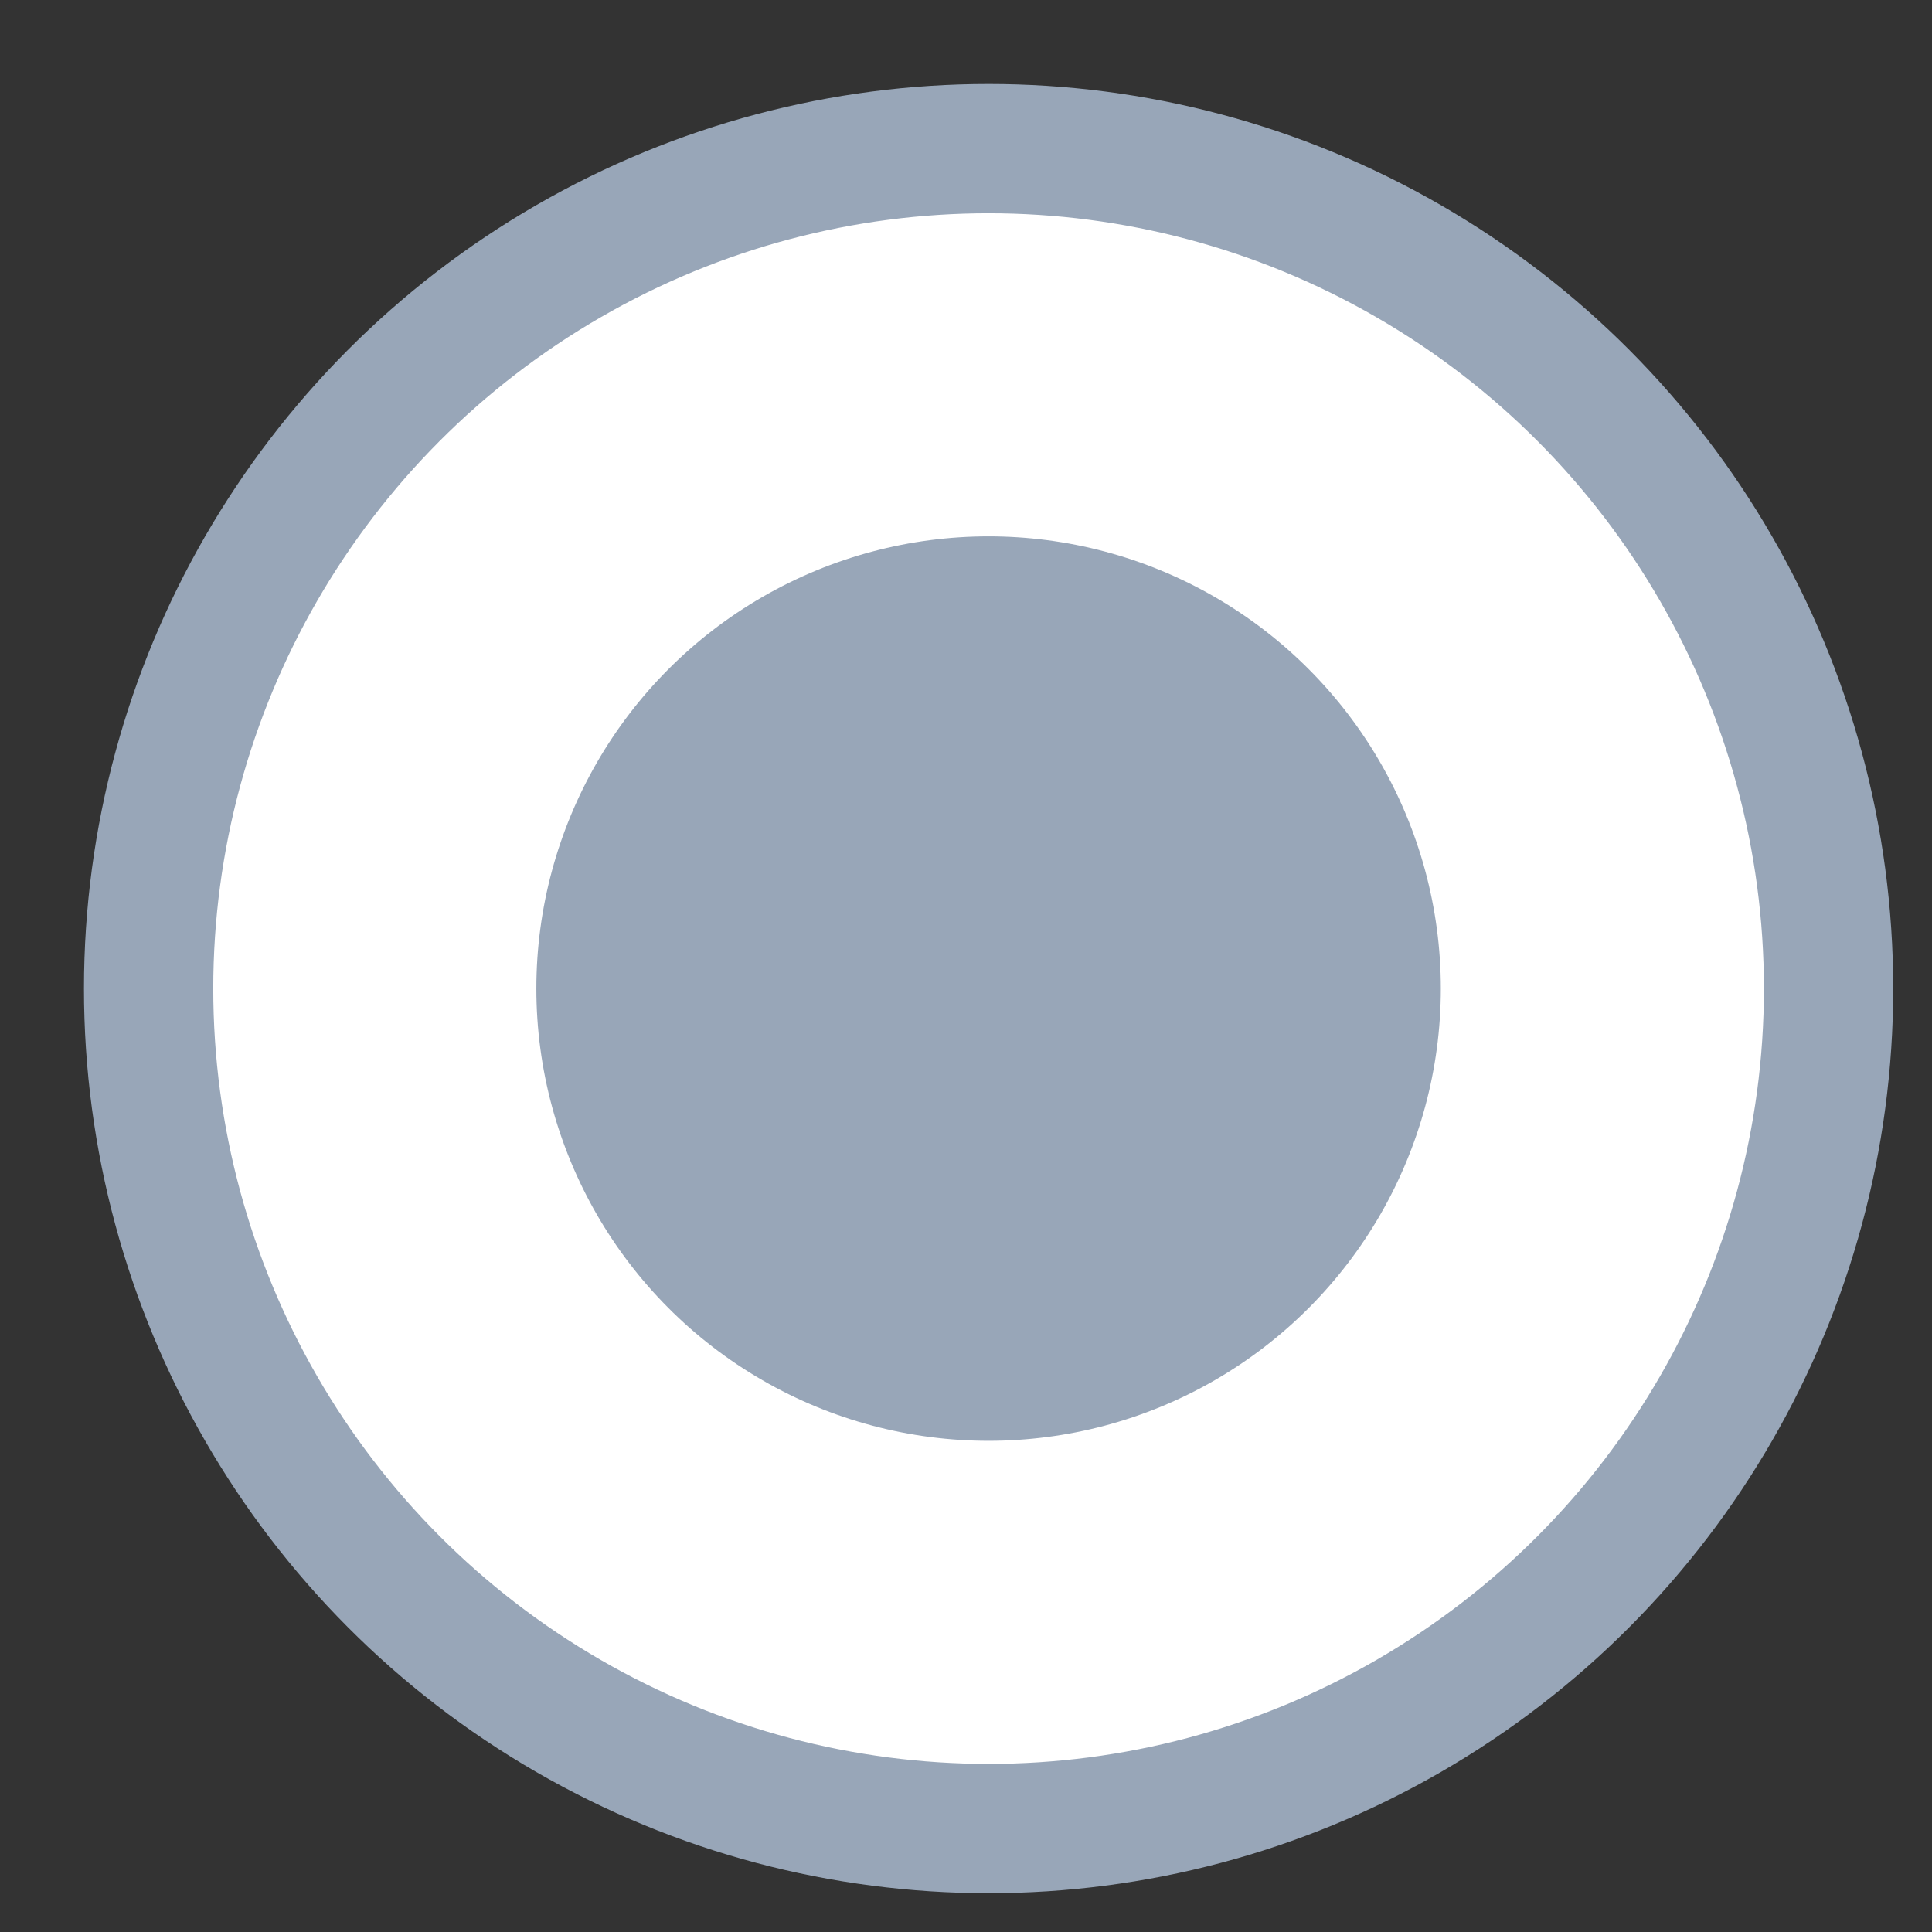
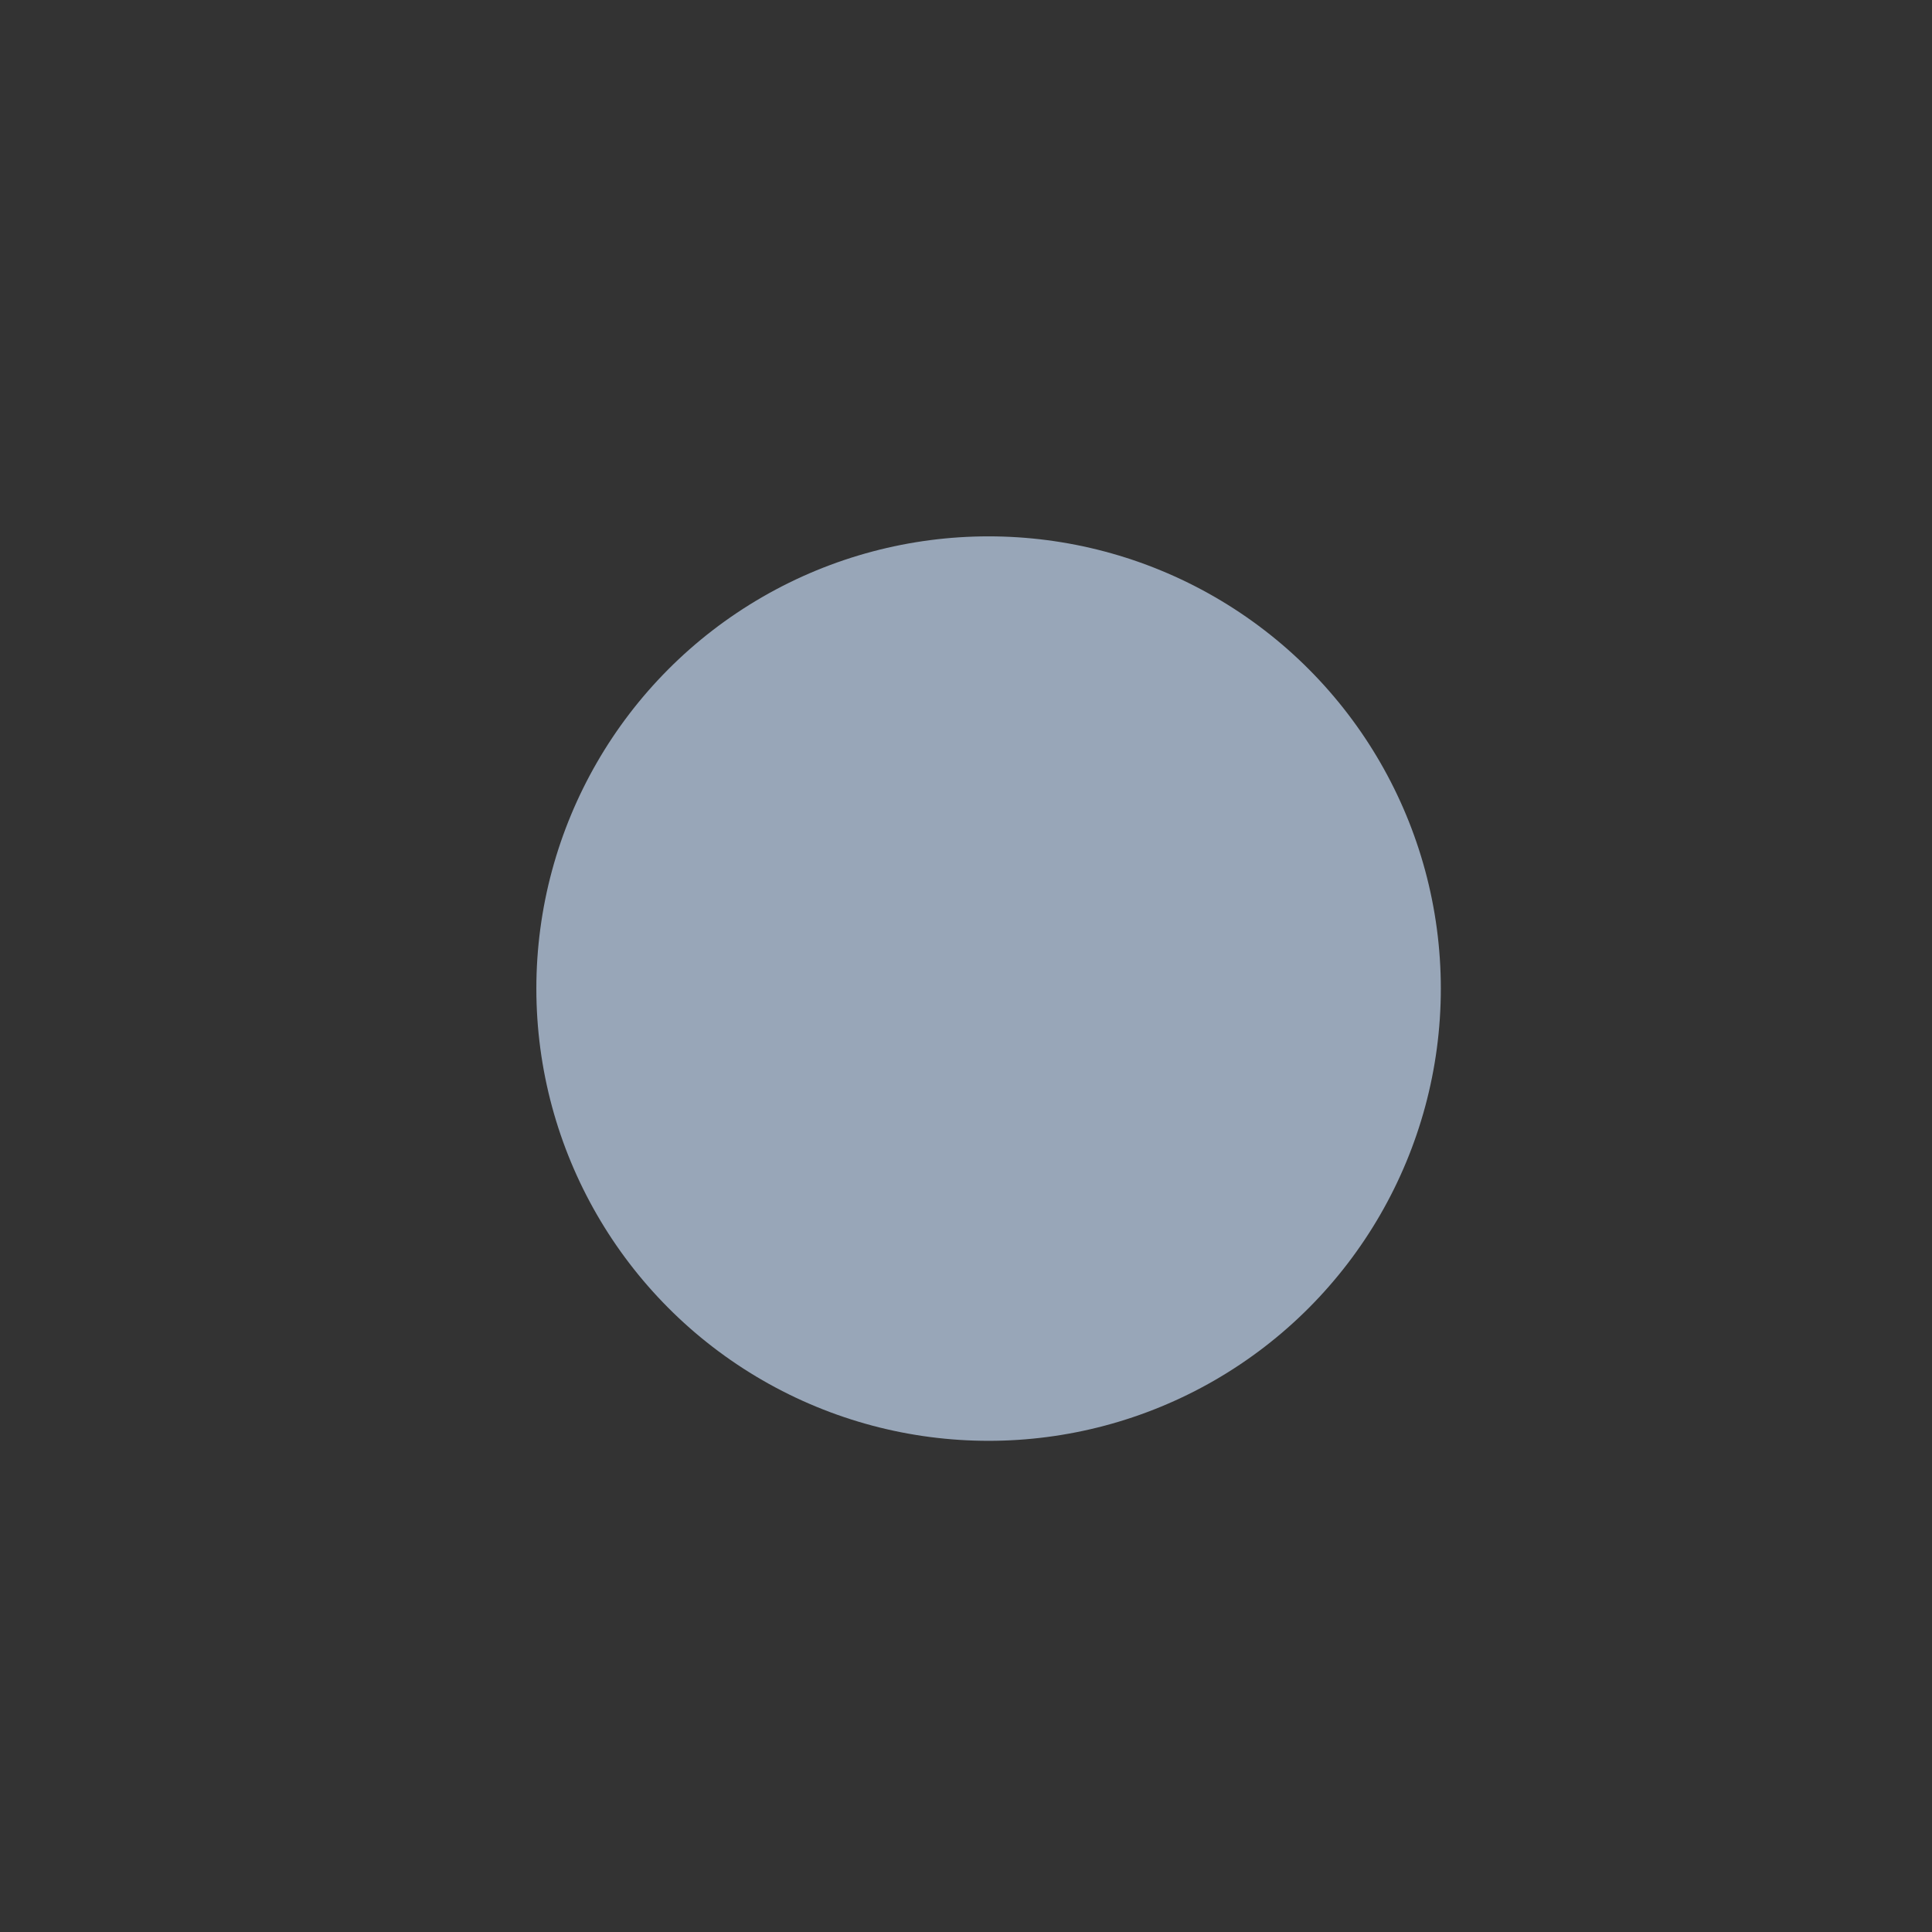
<svg xmlns="http://www.w3.org/2000/svg" width="13" height="13" viewBox="0 0 13 13" fill="none">
  <rect x="0" y="0" width="13" height="13" fill="#333333" stroke="none" />
-   <circle cx="6.652" cy="6.652" r="5.652" fill="white" stroke="#98A6B8" stroke-width="0.87" />
  <circle cx="6.652" cy="6.652" r="3.043" fill="#98A6B8" />
</svg>